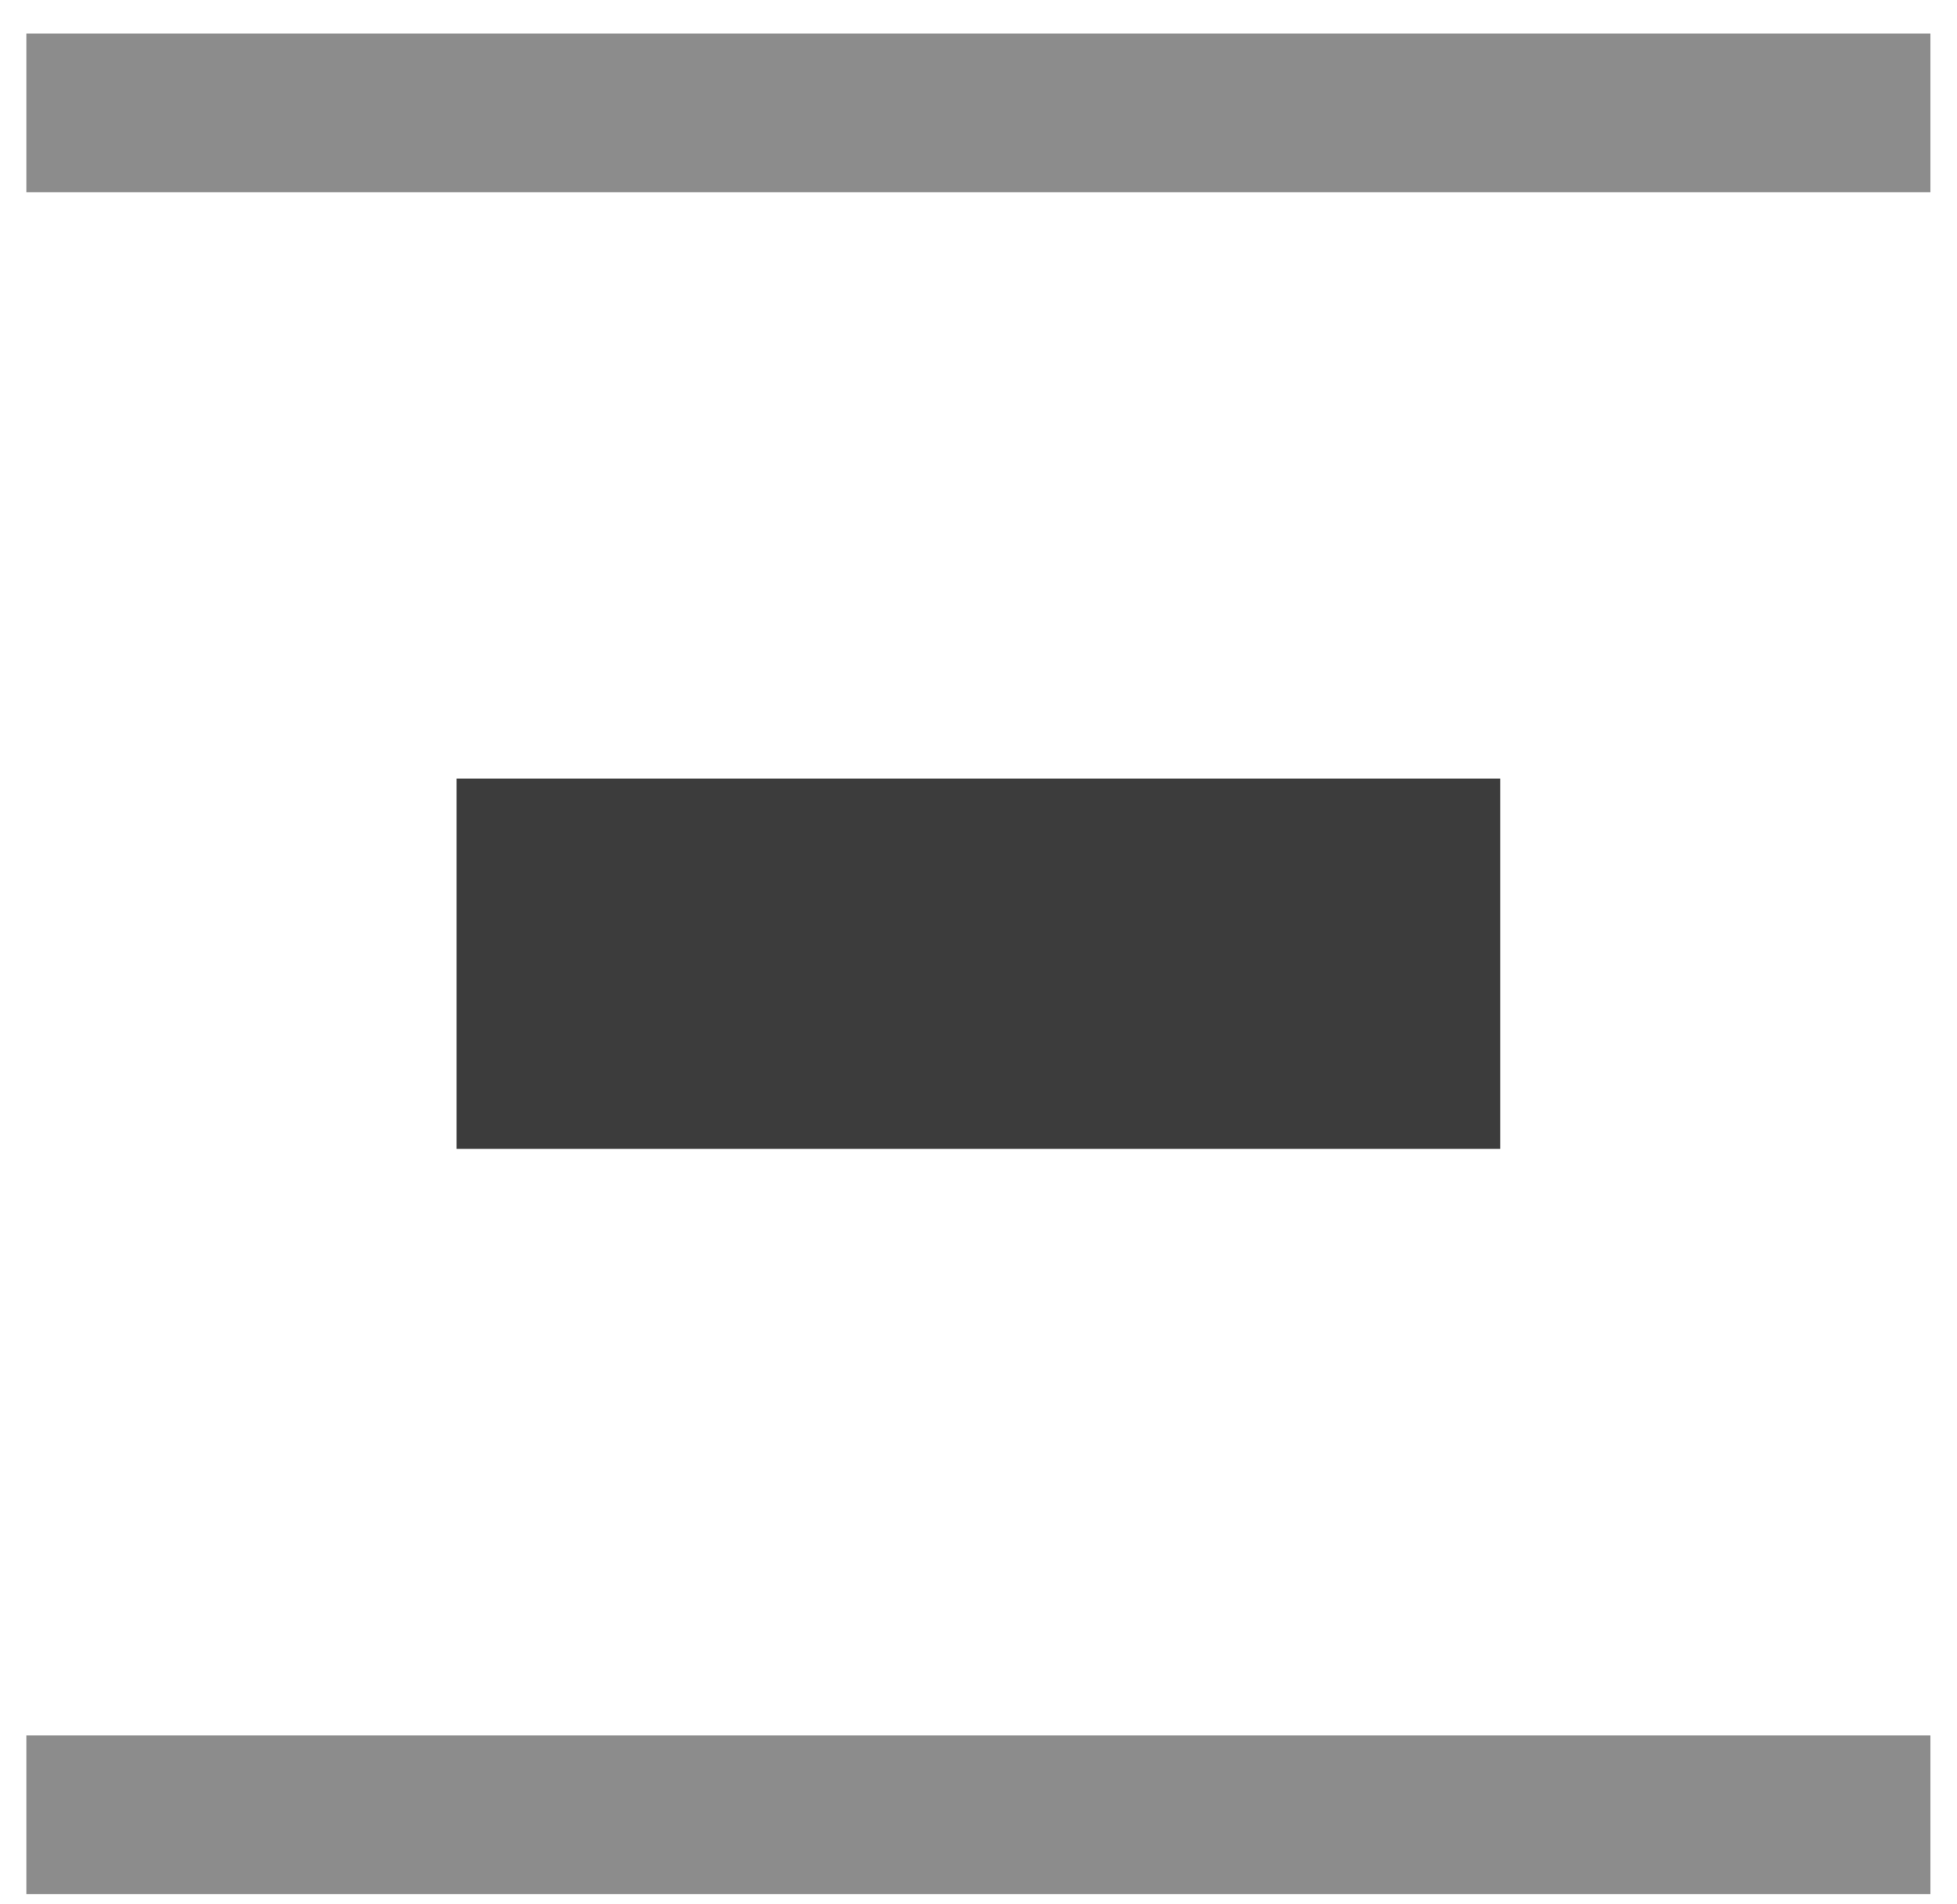
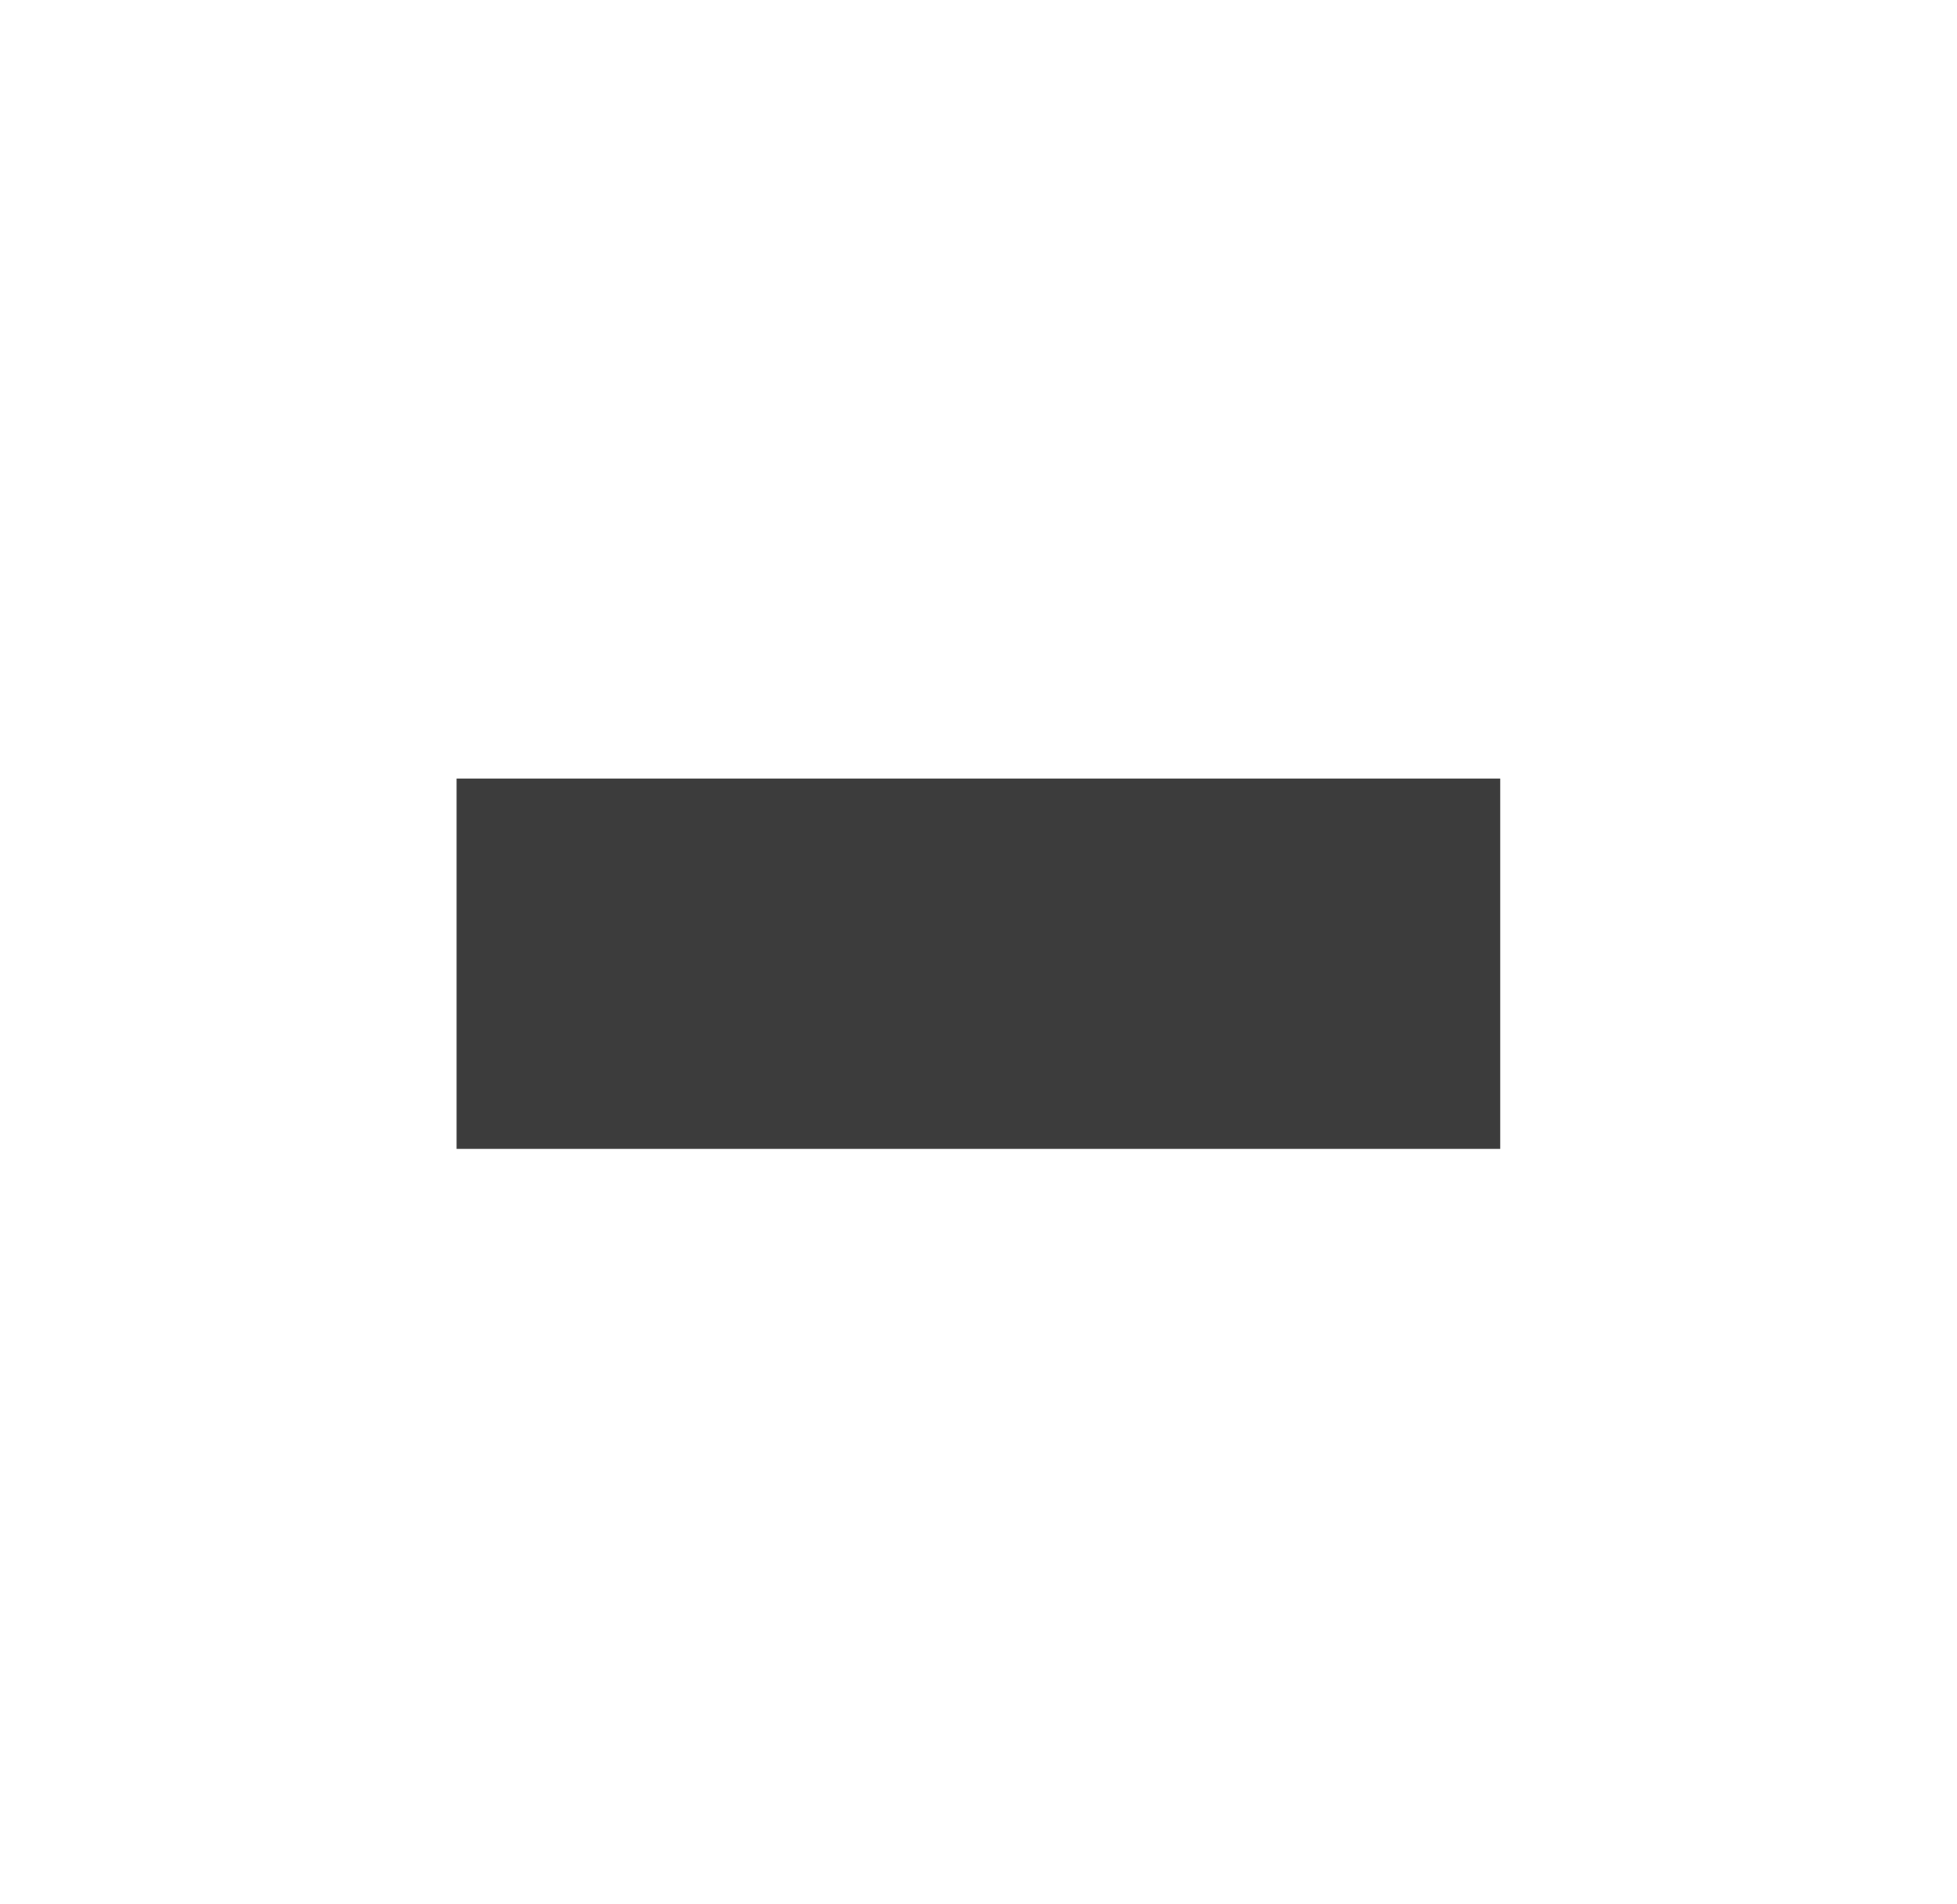
<svg xmlns="http://www.w3.org/2000/svg" width="37px" height="36px" viewBox="0 0 37 36" version="1.1">
  <title>Distribute-Vertical</title>
  <desc>Created with Sketch.</desc>
  <defs />
  <g stroke="none" stroke-width="1" fill="none" fill-rule="evenodd">
    <g transform="translate(-363, -16)">
      <g transform="translate(360.854, 13)">
        <g transform="translate(20.977, 20.805) scale(-1, -1) translate(-20.977, -20.805) translate(0.477, 0.305)">
-           <rect fill="#8C8C8C" transform="translate(20.833, 4) rotate(90) translate(-20.833, -4) " x="19.333" y="-14" width="3" height="36" />
-           <rect fill="#8C8C8C" transform="translate(20.833, 36.172) rotate(90) translate(-20.833, -36.172) " x="19.333" y="18.172" width="3" height="36" />
          <g transform="translate(10, 15.5)" fill="#3C3C3C">
            <g transform="translate(10.833, 4.5) rotate(90) translate(-10.833, -4.5) translate(6.833, -5.5)">
              <rect transform="translate(4.086, 10) rotate(90) translate(-4.086, -10) " x="-5.779" y="6.5" width="19.73" height="7" />
            </g>
          </g>
        </g>
      </g>
    </g>
  </g>
</svg>